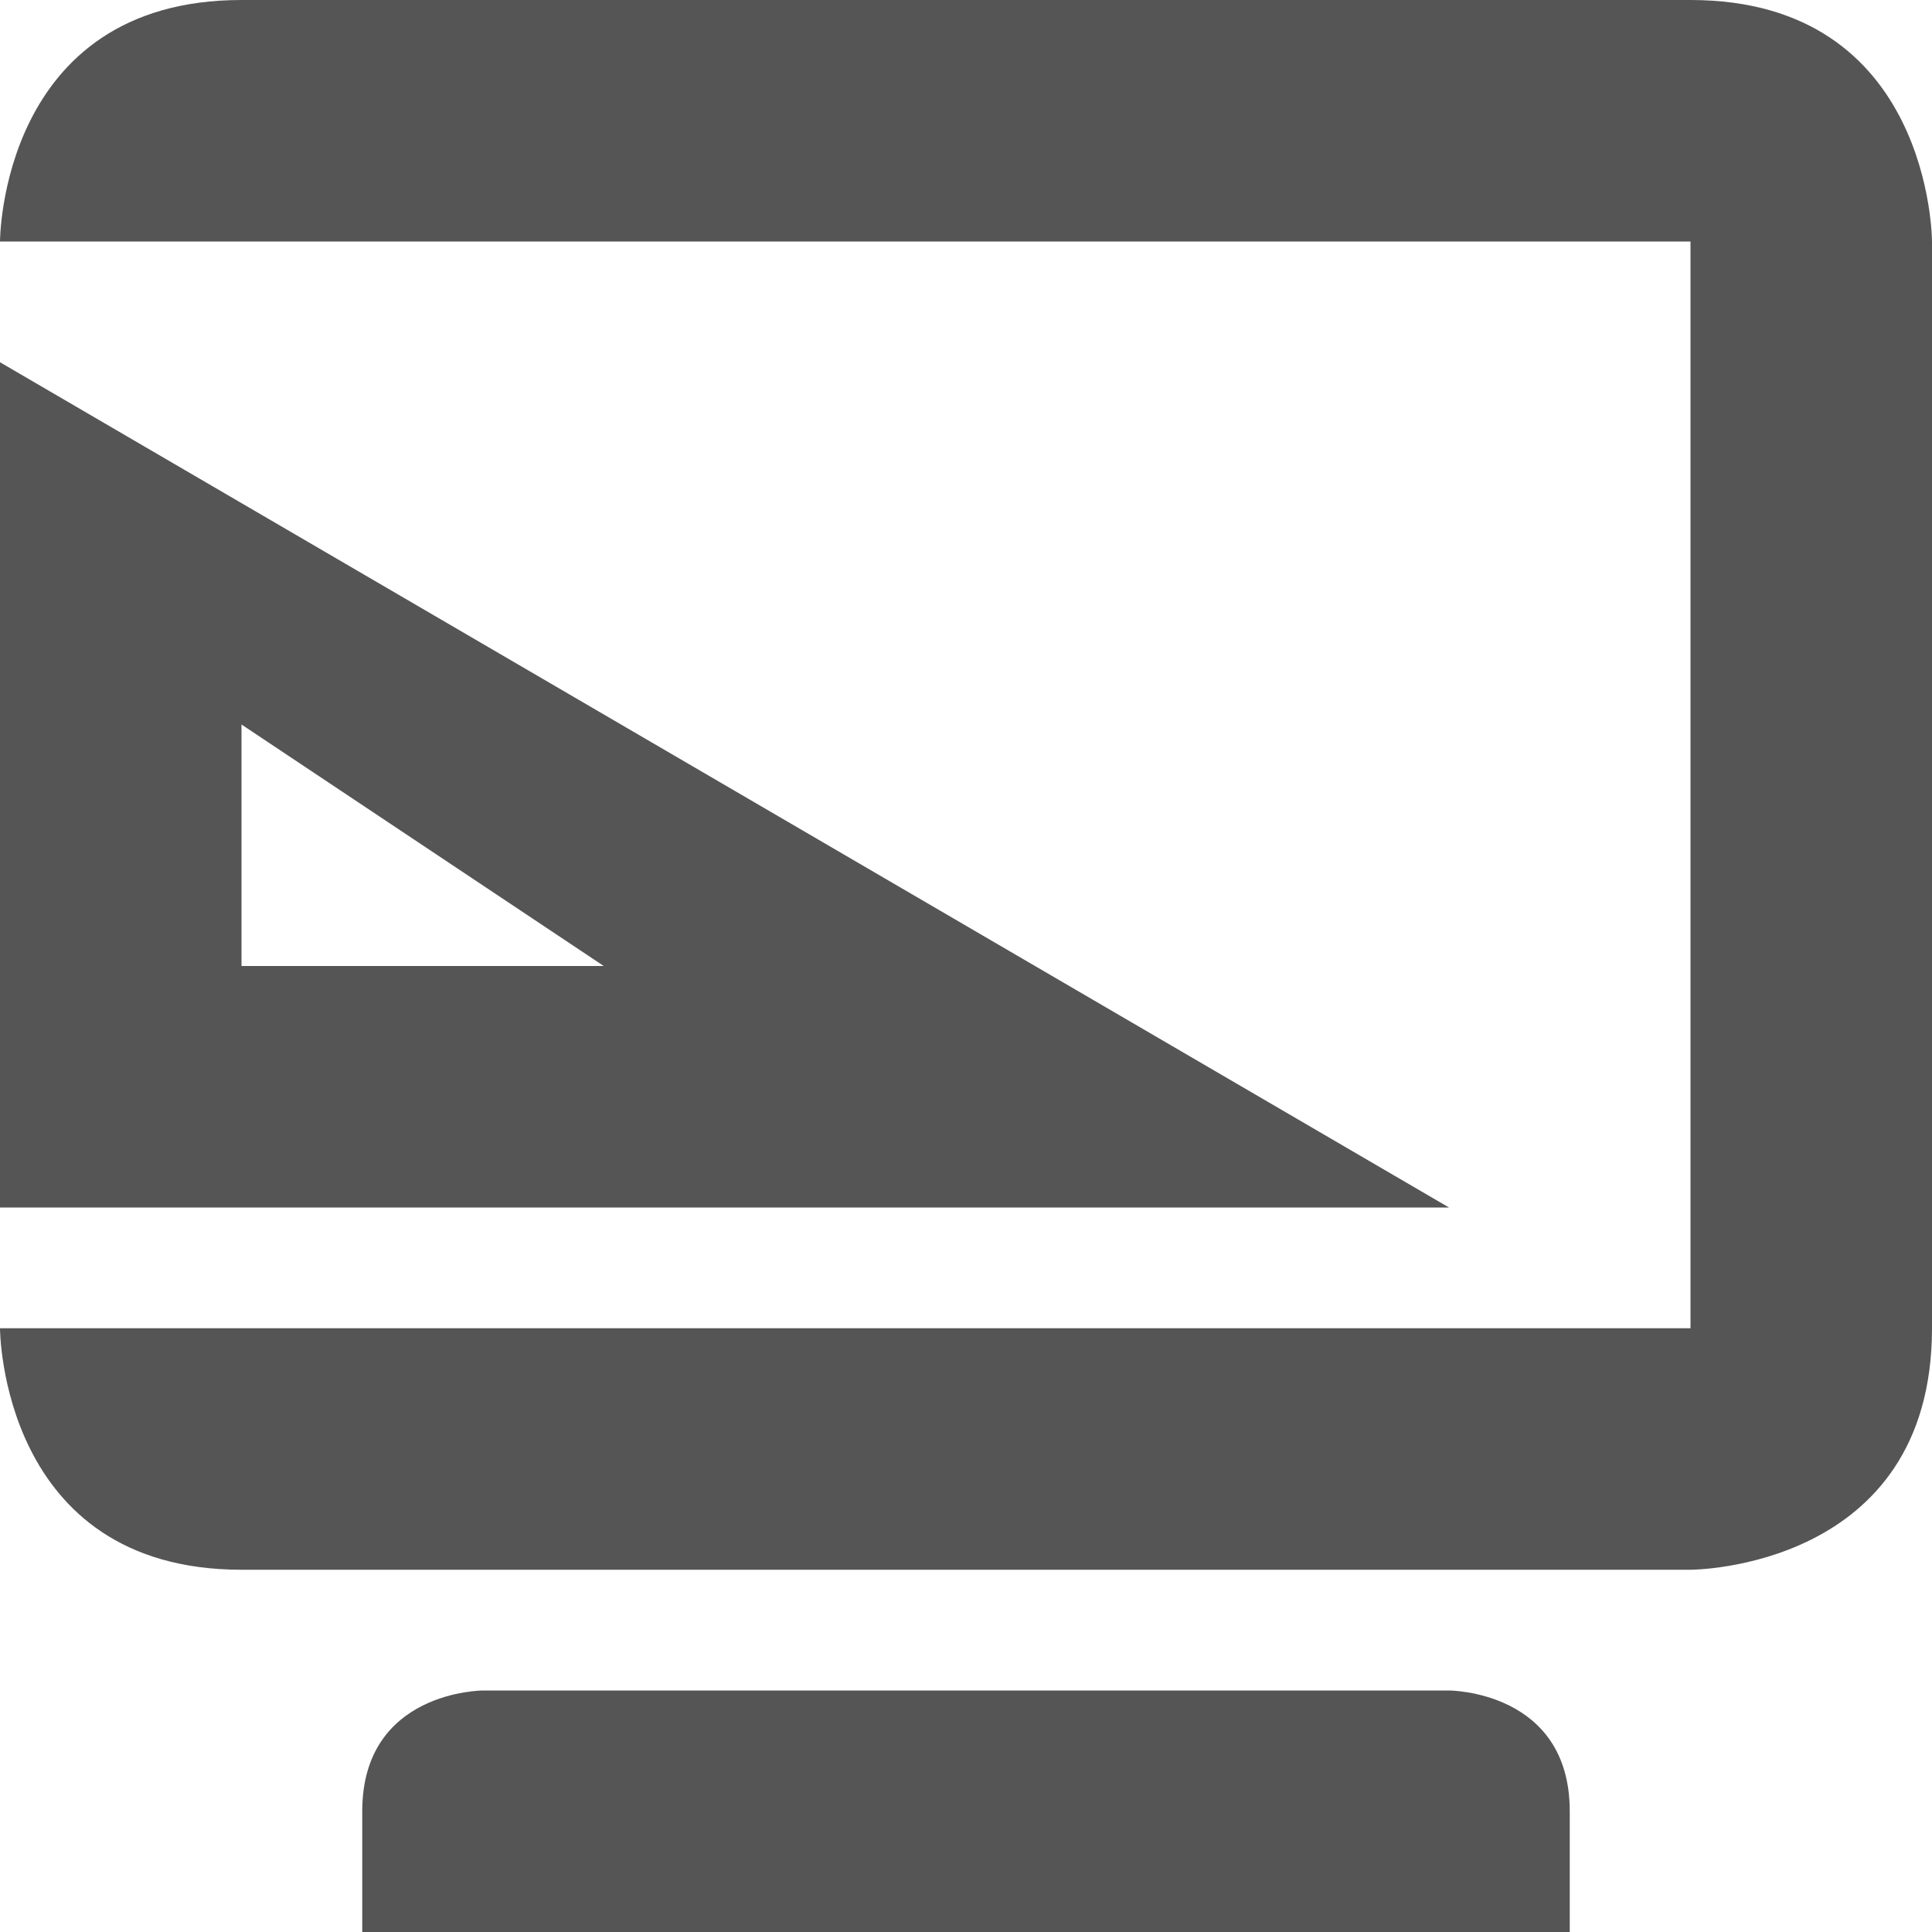
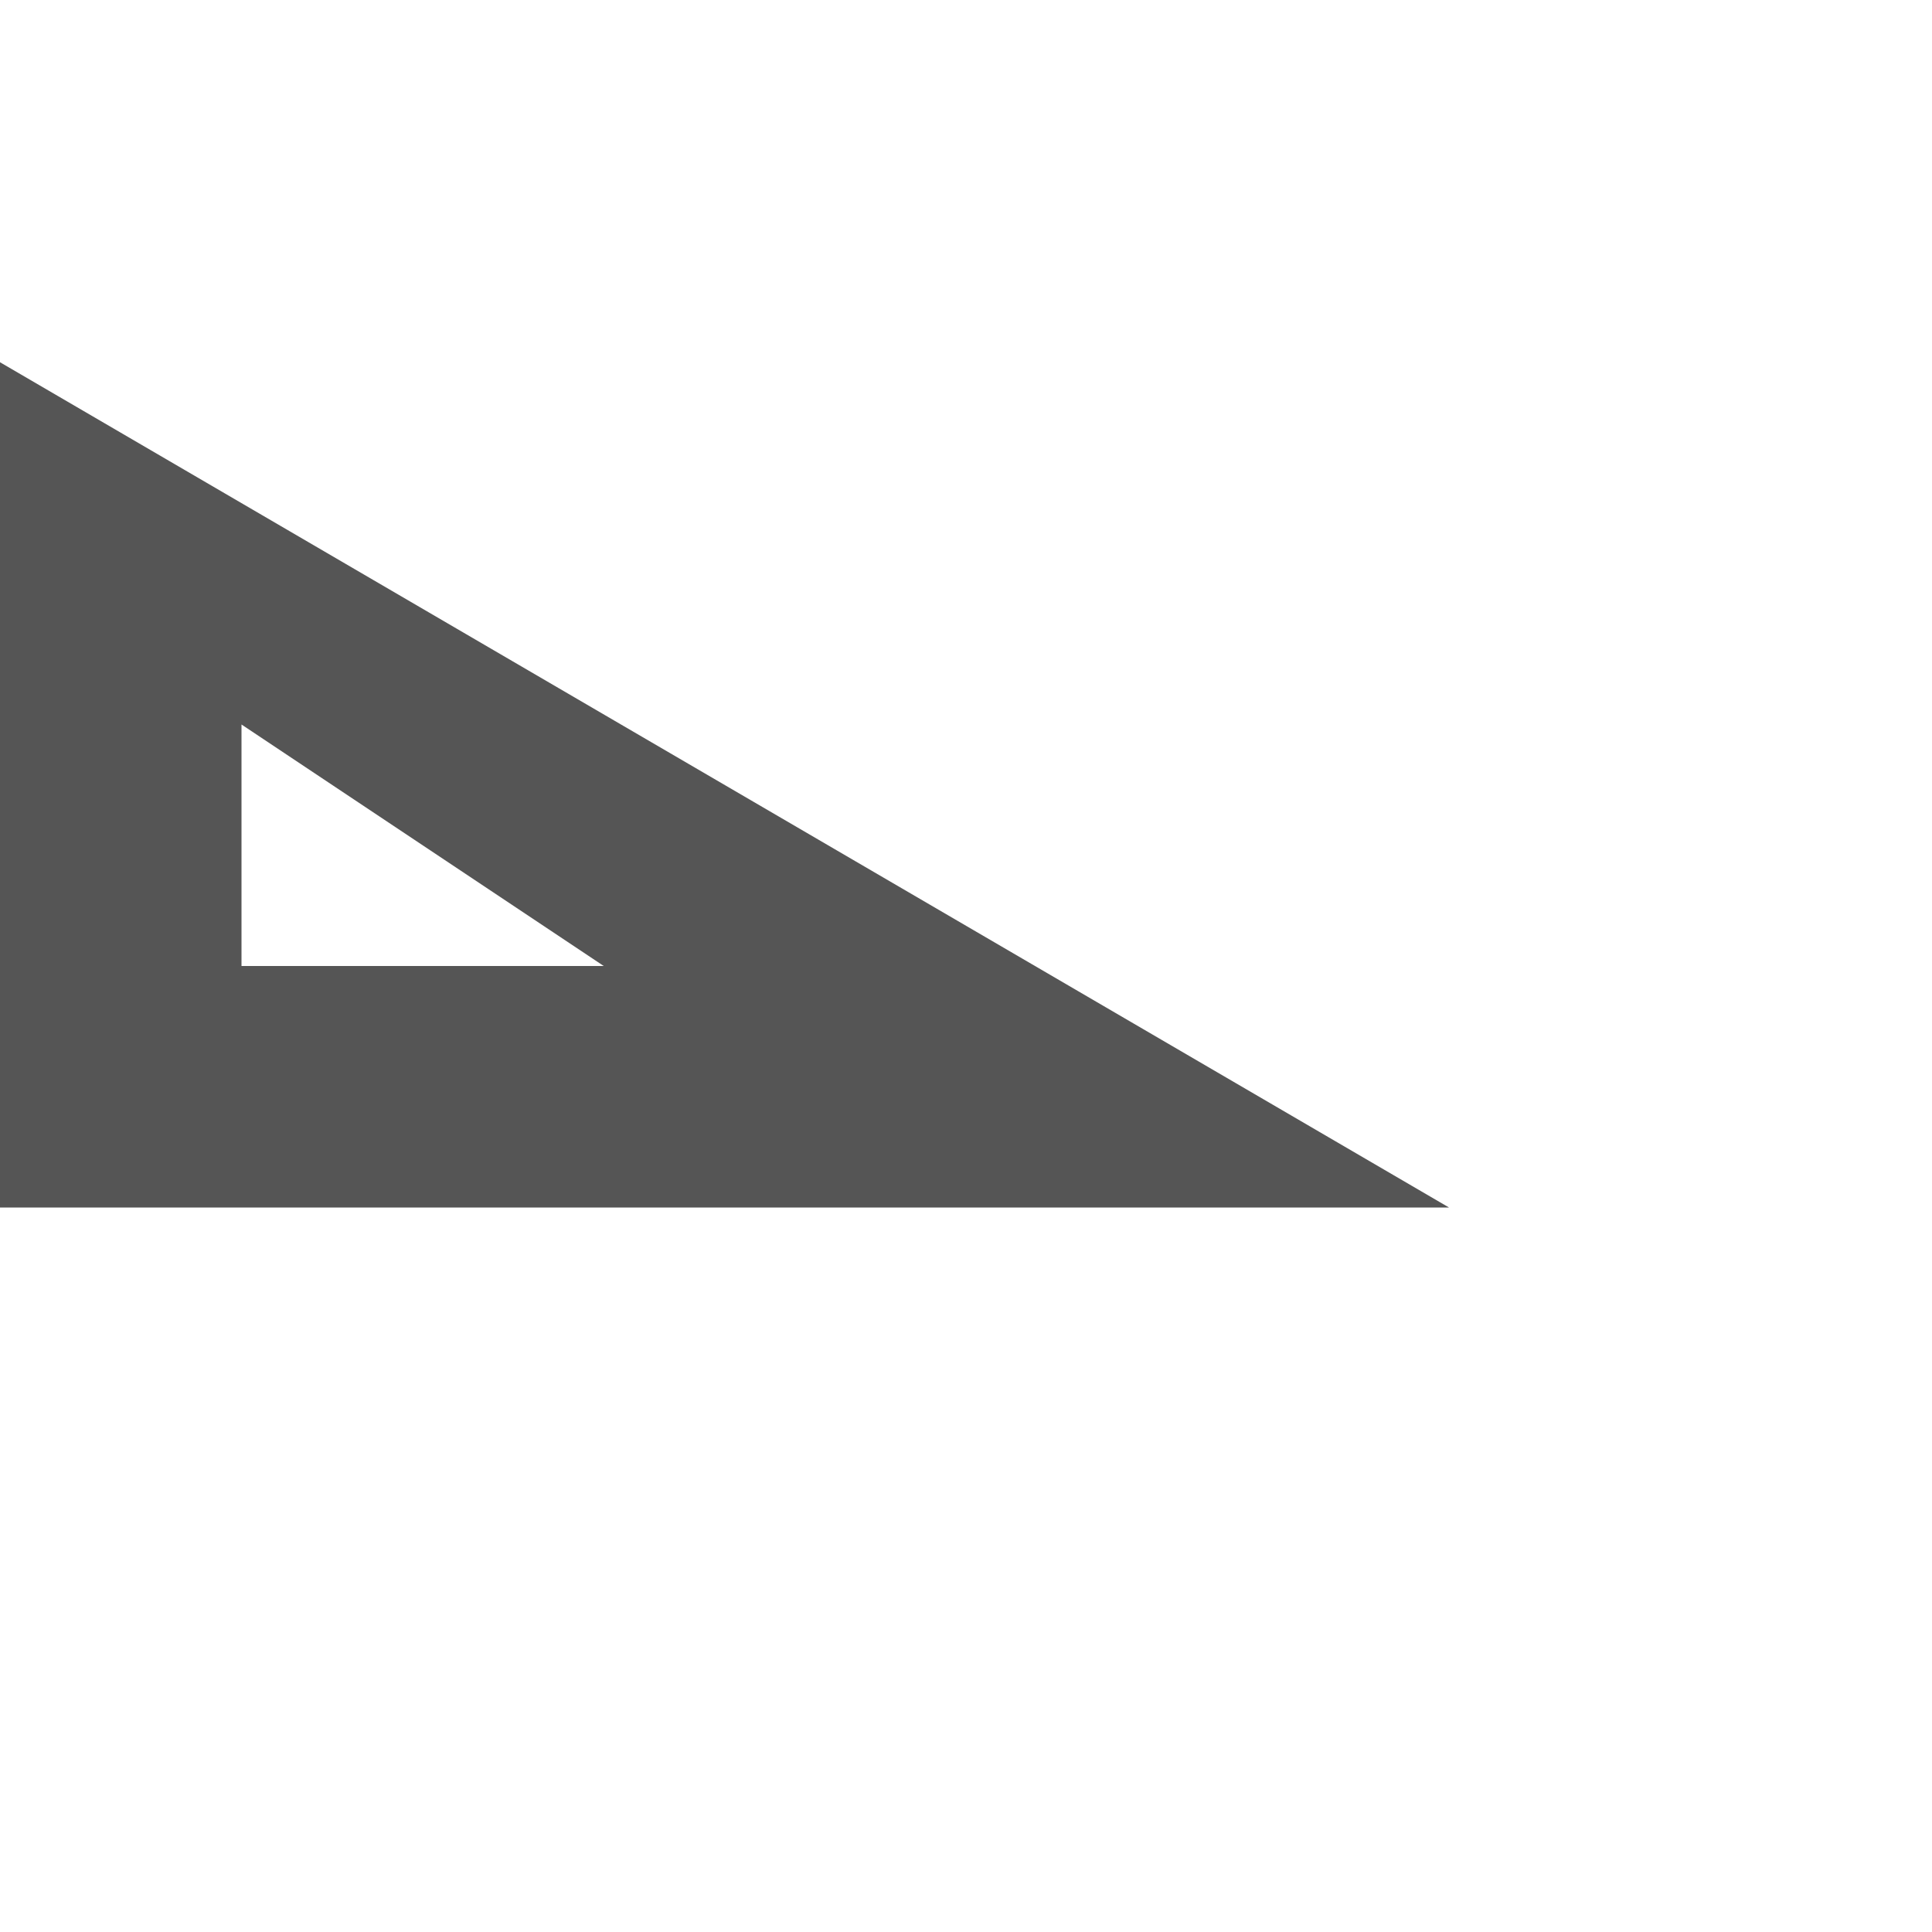
<svg xmlns="http://www.w3.org/2000/svg" width="16" height="16">
  <path d="M0 3v7h12zm2 3l3 2H2z" fill="#555555" />
-   <path d="M2 0C0 0 0 2 0 2h14v9H0s0 2 2 2h12s2 0 2-2V2s0-2-2-2zm2 14s-1 0-1 1v1h10v-1c0-1-1-1-1-1z" fill="#555555" />
</svg>